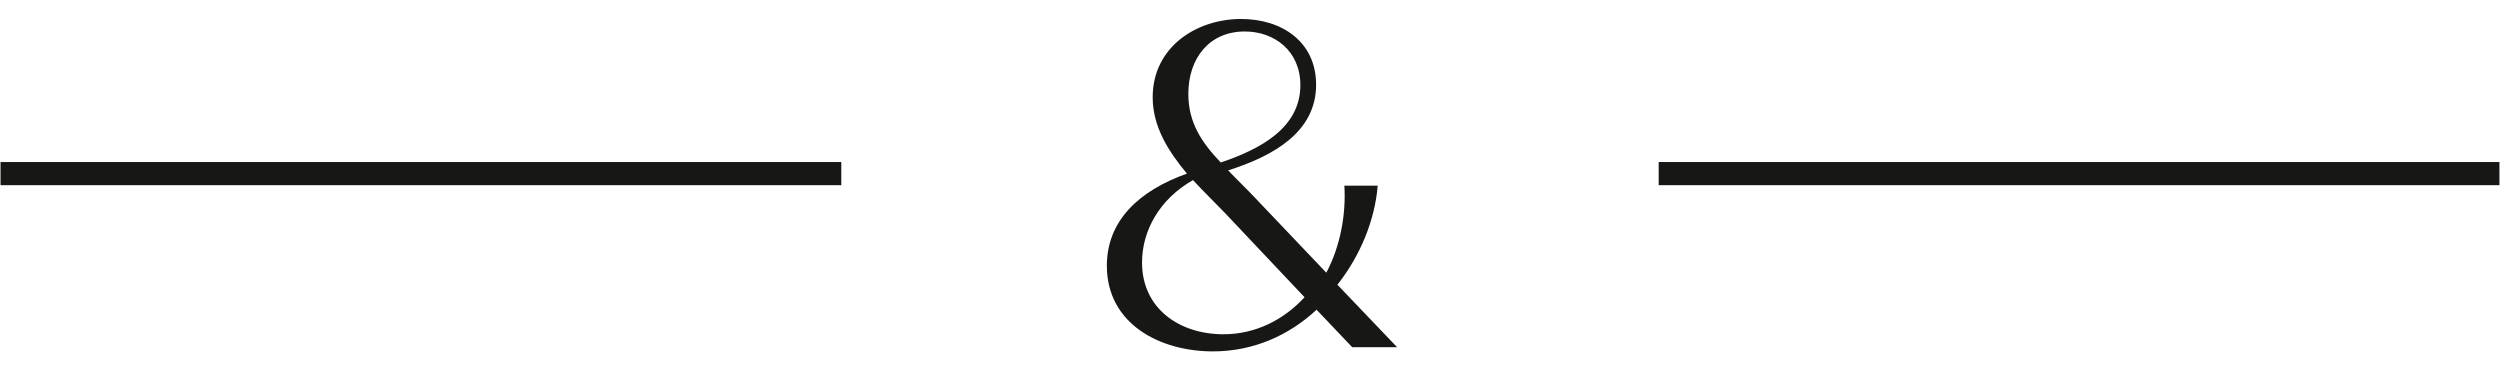
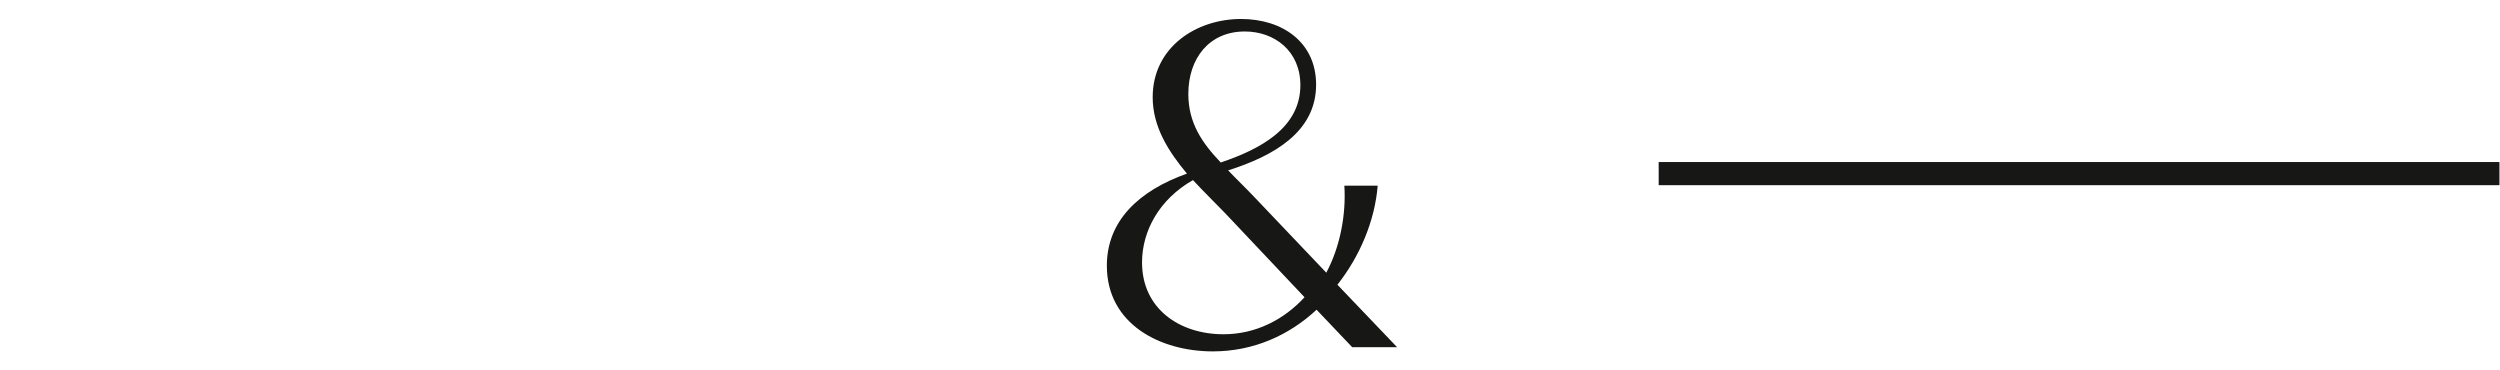
<svg xmlns="http://www.w3.org/2000/svg" width="108" height="16" viewBox="0 0 108 16" fill="none">
  <path d="M57.776 12.3C58.756 11.06 59.396 9.52 59.516 8.02H58.076C58.156 9.26 57.896 10.66 57.296 11.78L54.156 8.48C53.776 8.08 53.396 7.72 53.056 7.36C55.016 6.74 56.856 5.7 56.856 3.66C56.856 1.82 55.396 0.82 53.616 0.82C51.676 0.82 49.796 2.04 49.796 4.2C49.796 5.48 50.476 6.54 51.276 7.5C49.196 8.24 47.816 9.54 47.816 11.48C47.816 14 50.116 15.18 52.396 15.18C54.156 15.18 55.696 14.48 56.876 13.38L58.416 15H60.356L57.776 12.3ZM53.776 1.36C55.056 1.36 56.176 2.2 56.176 3.68C56.176 5.52 54.456 6.44 52.736 7.02C51.916 6.16 51.336 5.3 51.336 4.06C51.336 2.52 52.236 1.36 53.776 1.36ZM52.856 14.44C50.936 14.44 49.336 13.32 49.336 11.34C49.336 9.96 50.096 8.6 51.536 7.78C52.016 8.3 52.516 8.78 52.936 9.22L56.356 12.84C55.476 13.8 54.256 14.44 52.856 14.44Z" fill="#171716" />
-   <path d="M0.023 7H36.344V8H0.023V7Z" fill="#171716" />
-   <path d="M71.655 7H107.976V8H71.655V7Z" fill="#171716" />
+   <path d="M71.655 7H107.976V8H71.655Z" fill="#171716" />
</svg>